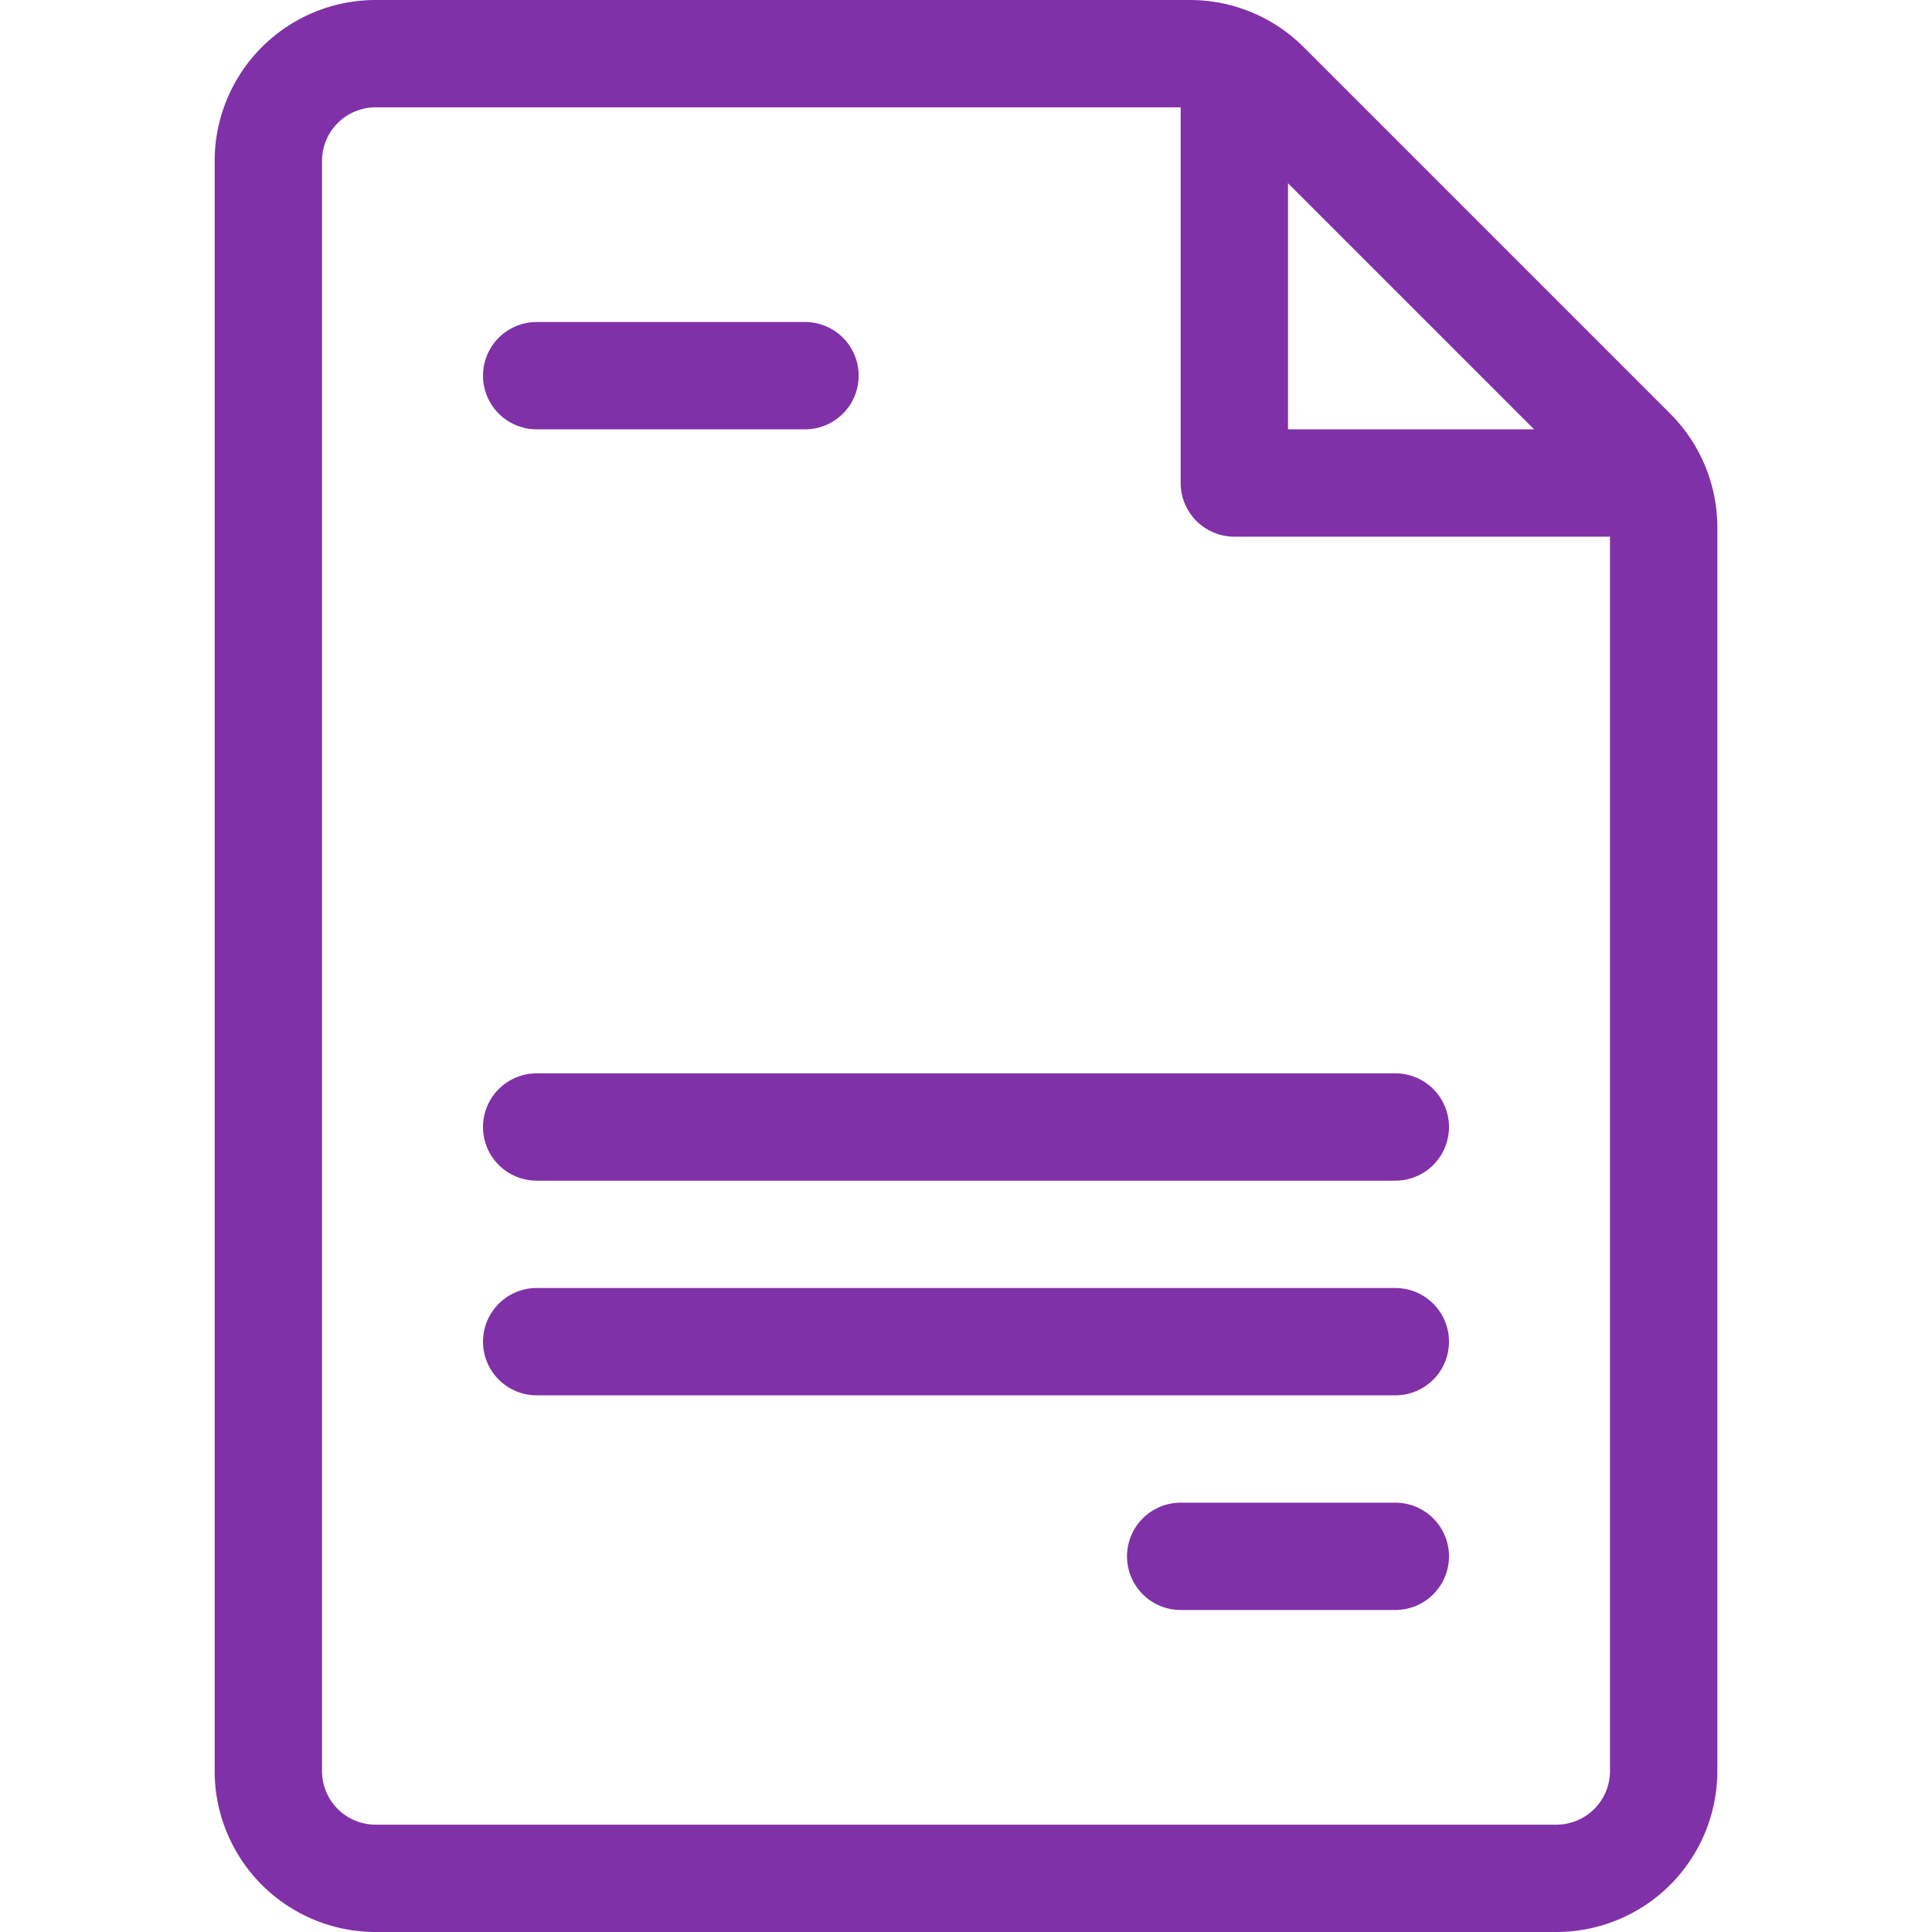
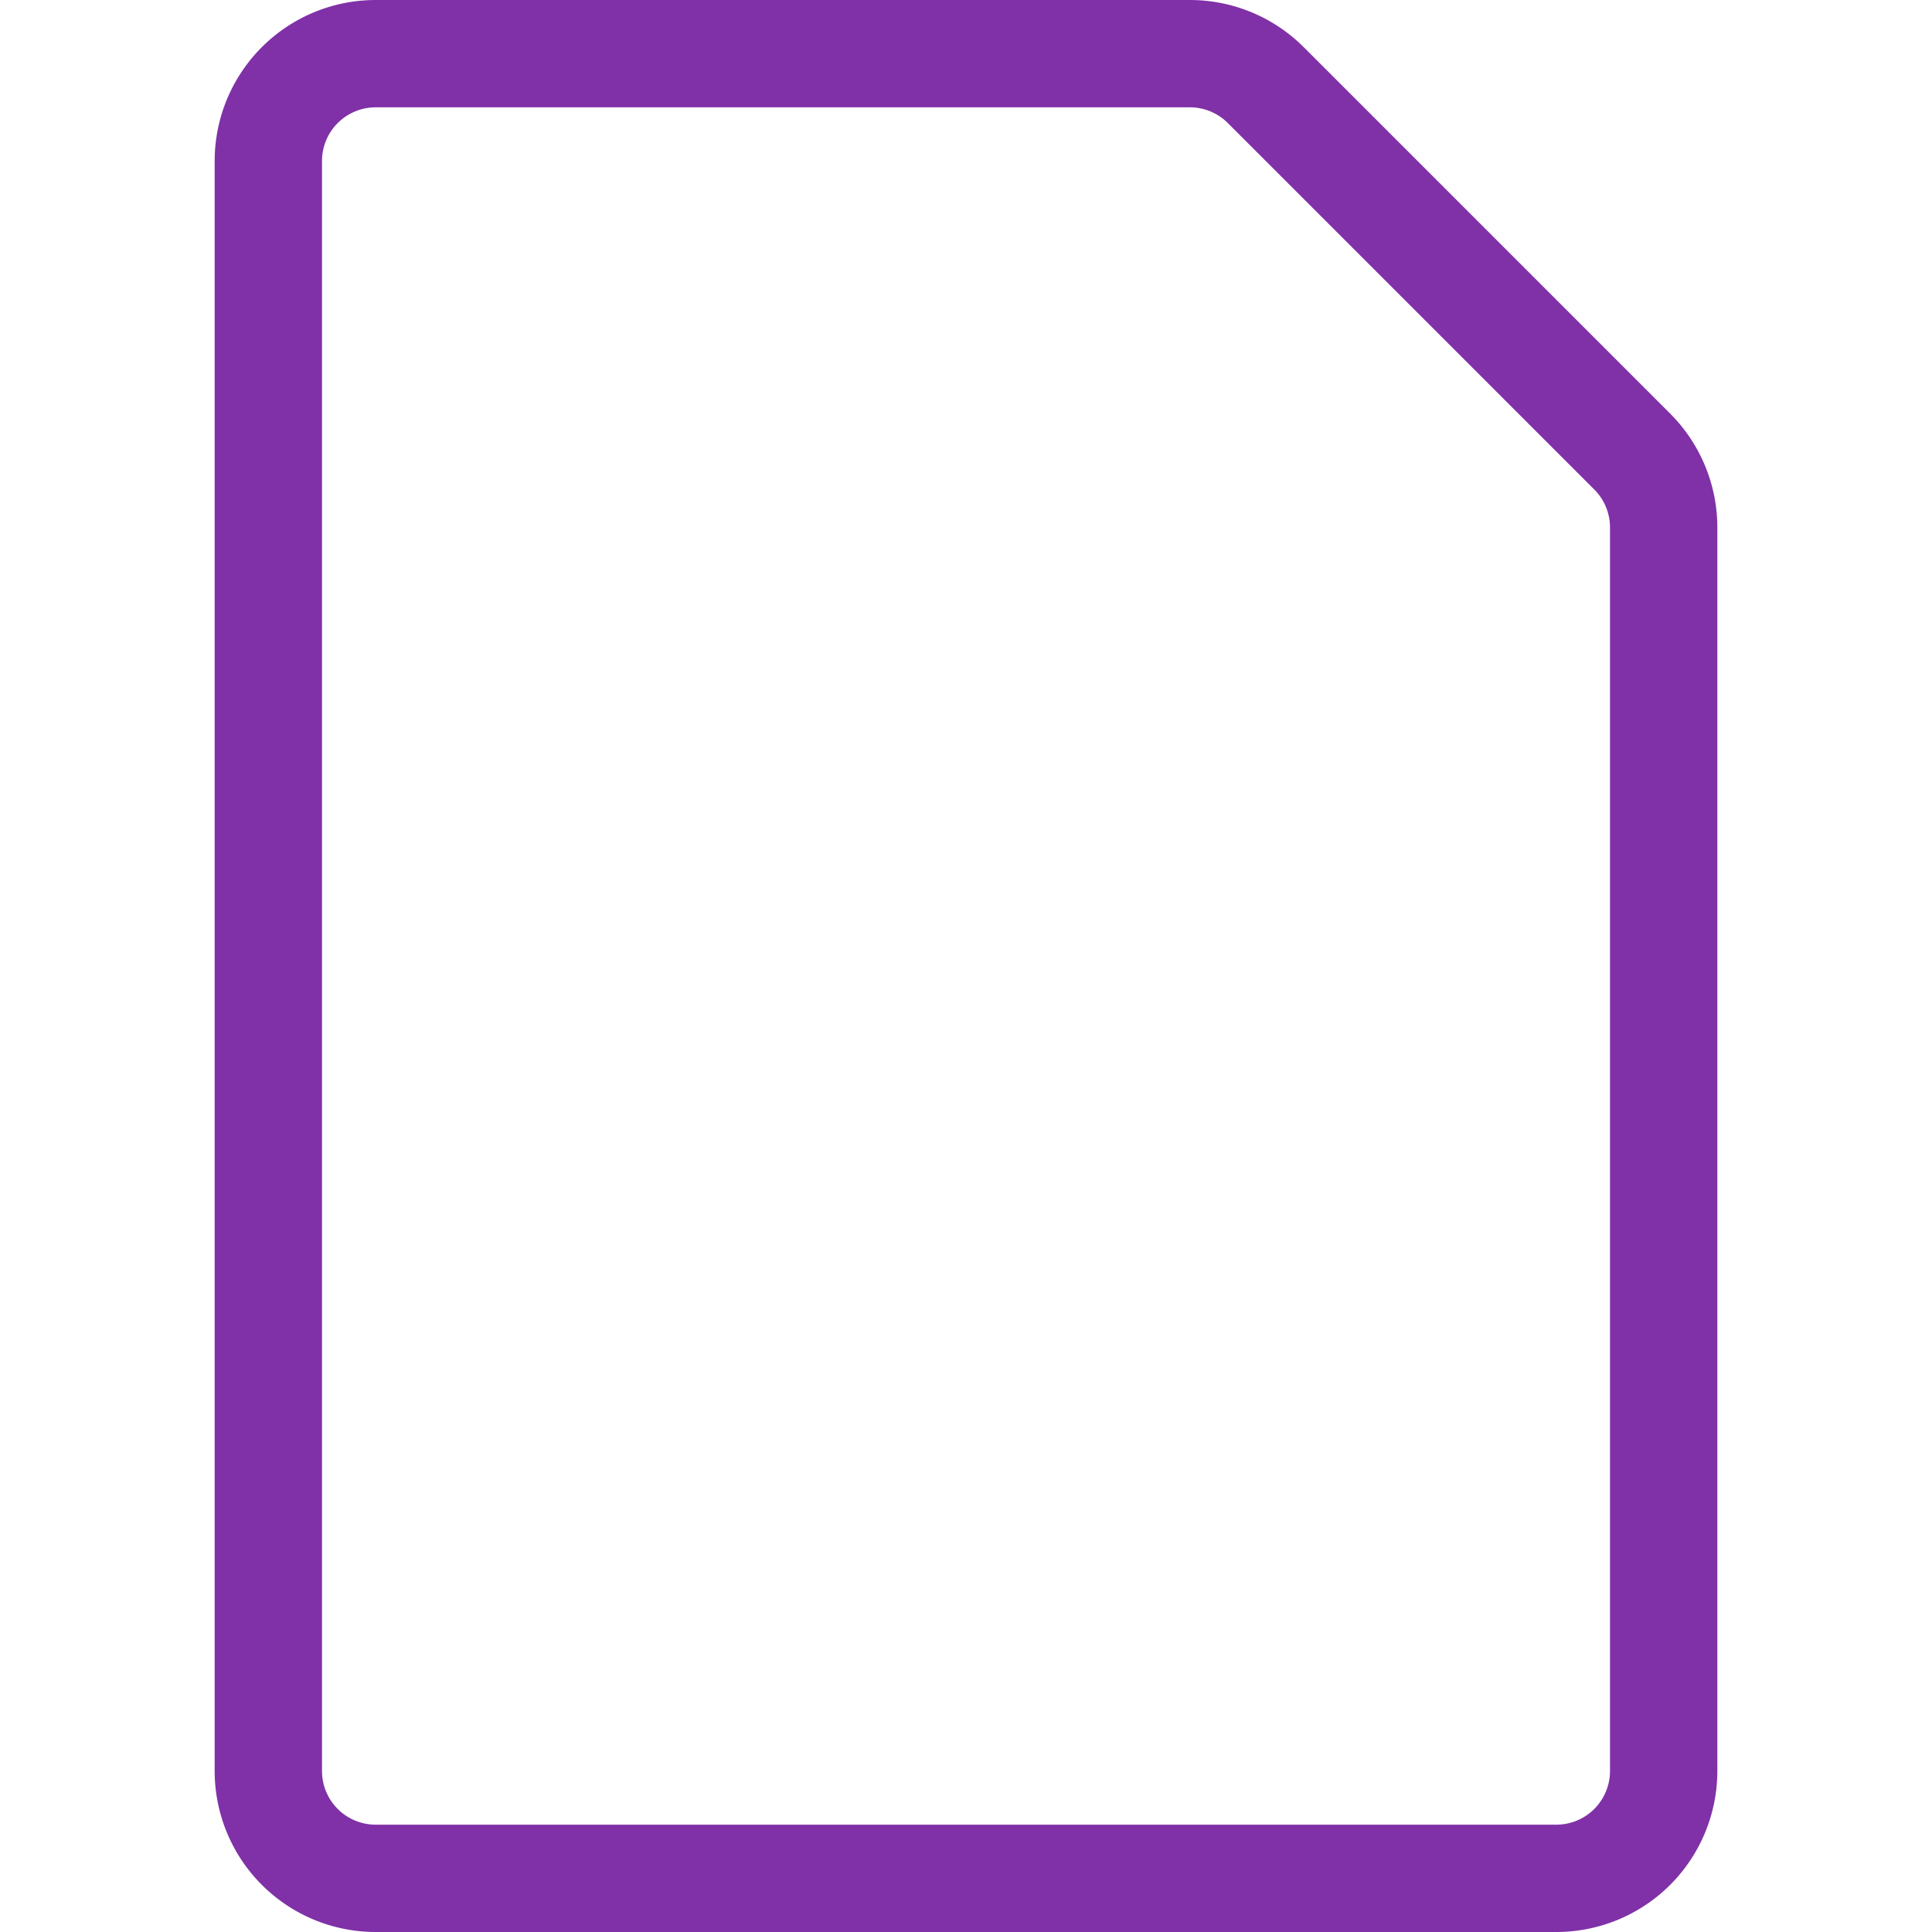
<svg xmlns="http://www.w3.org/2000/svg" width="36" height="36">
  <g fill="none" fill-rule="evenodd" stroke-linejoin="round" stroke="#8031A7" stroke-width="2">
    <path d="M7 1h15.172a2 2 0 011.414.586l6.828 6.828A2 2 0 0131 9.828V33a2 2 0 01-2 2H7a2 2 0 01-2-2V3a2 2 0 012-2z" />
-     <path stroke-linecap="round" d="M23 2v7h7M22 29h4M10 25h16M10 21h16M10 7h5" />
  </g>
</svg>